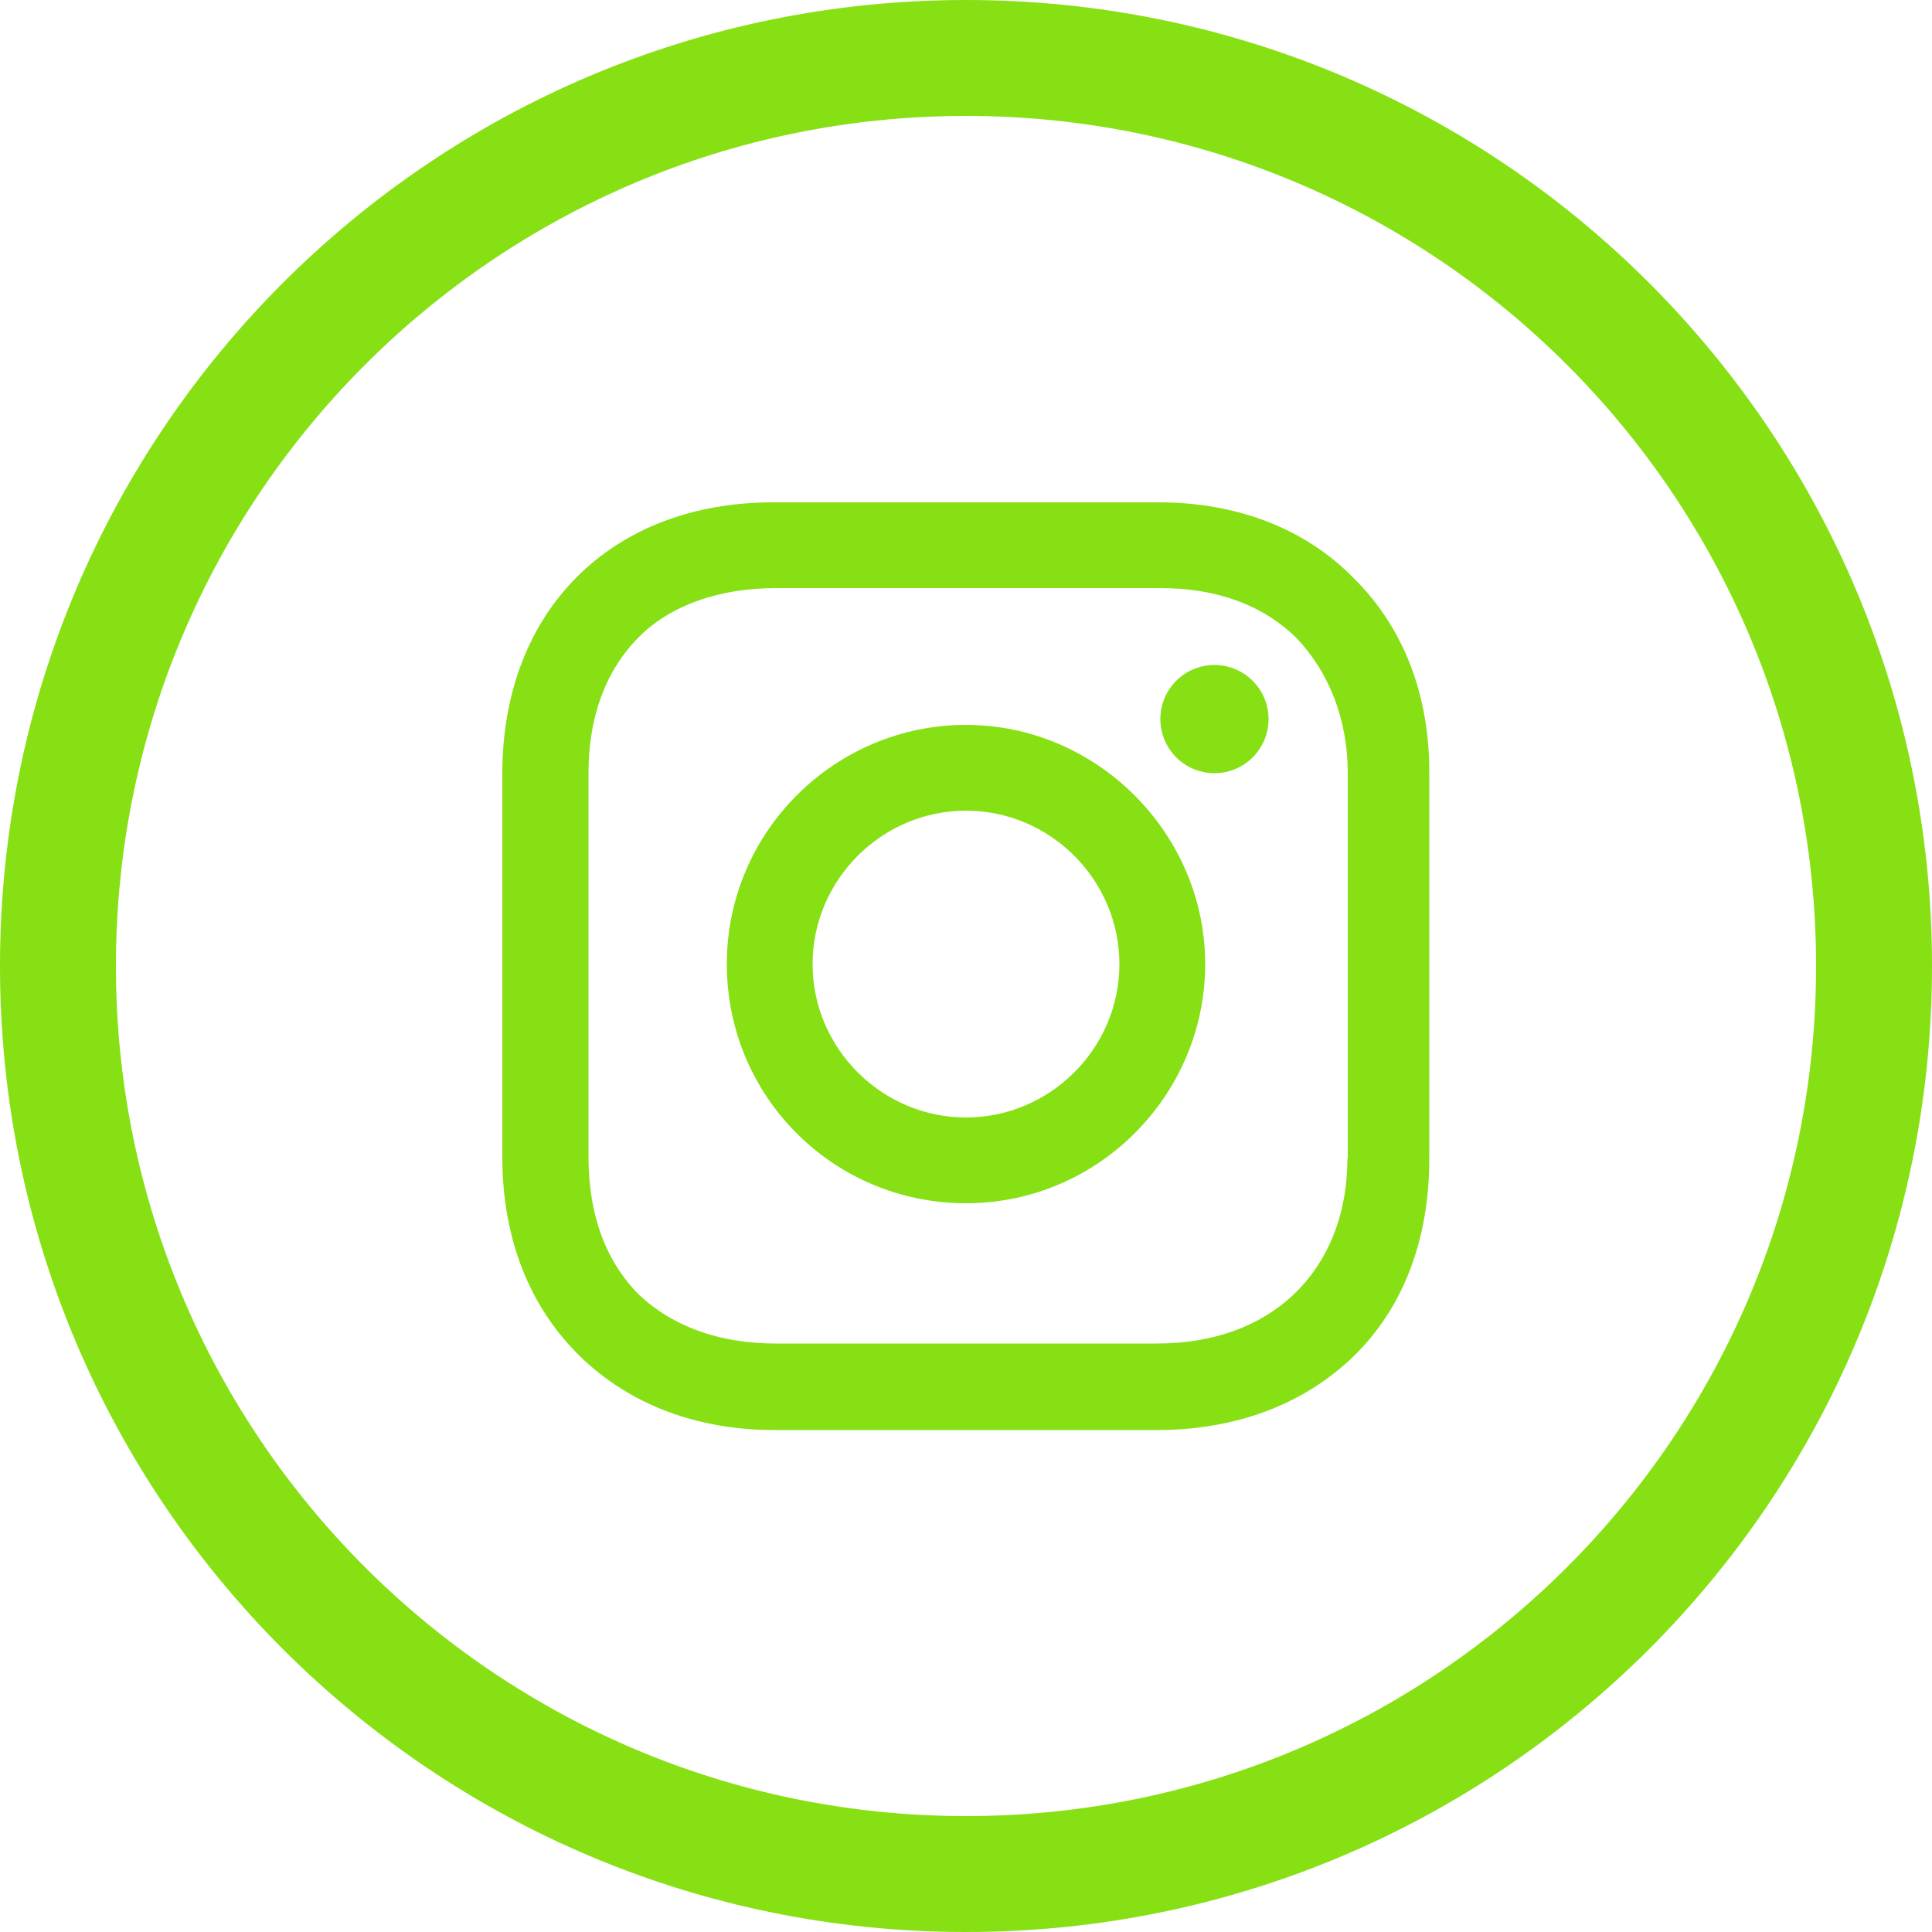
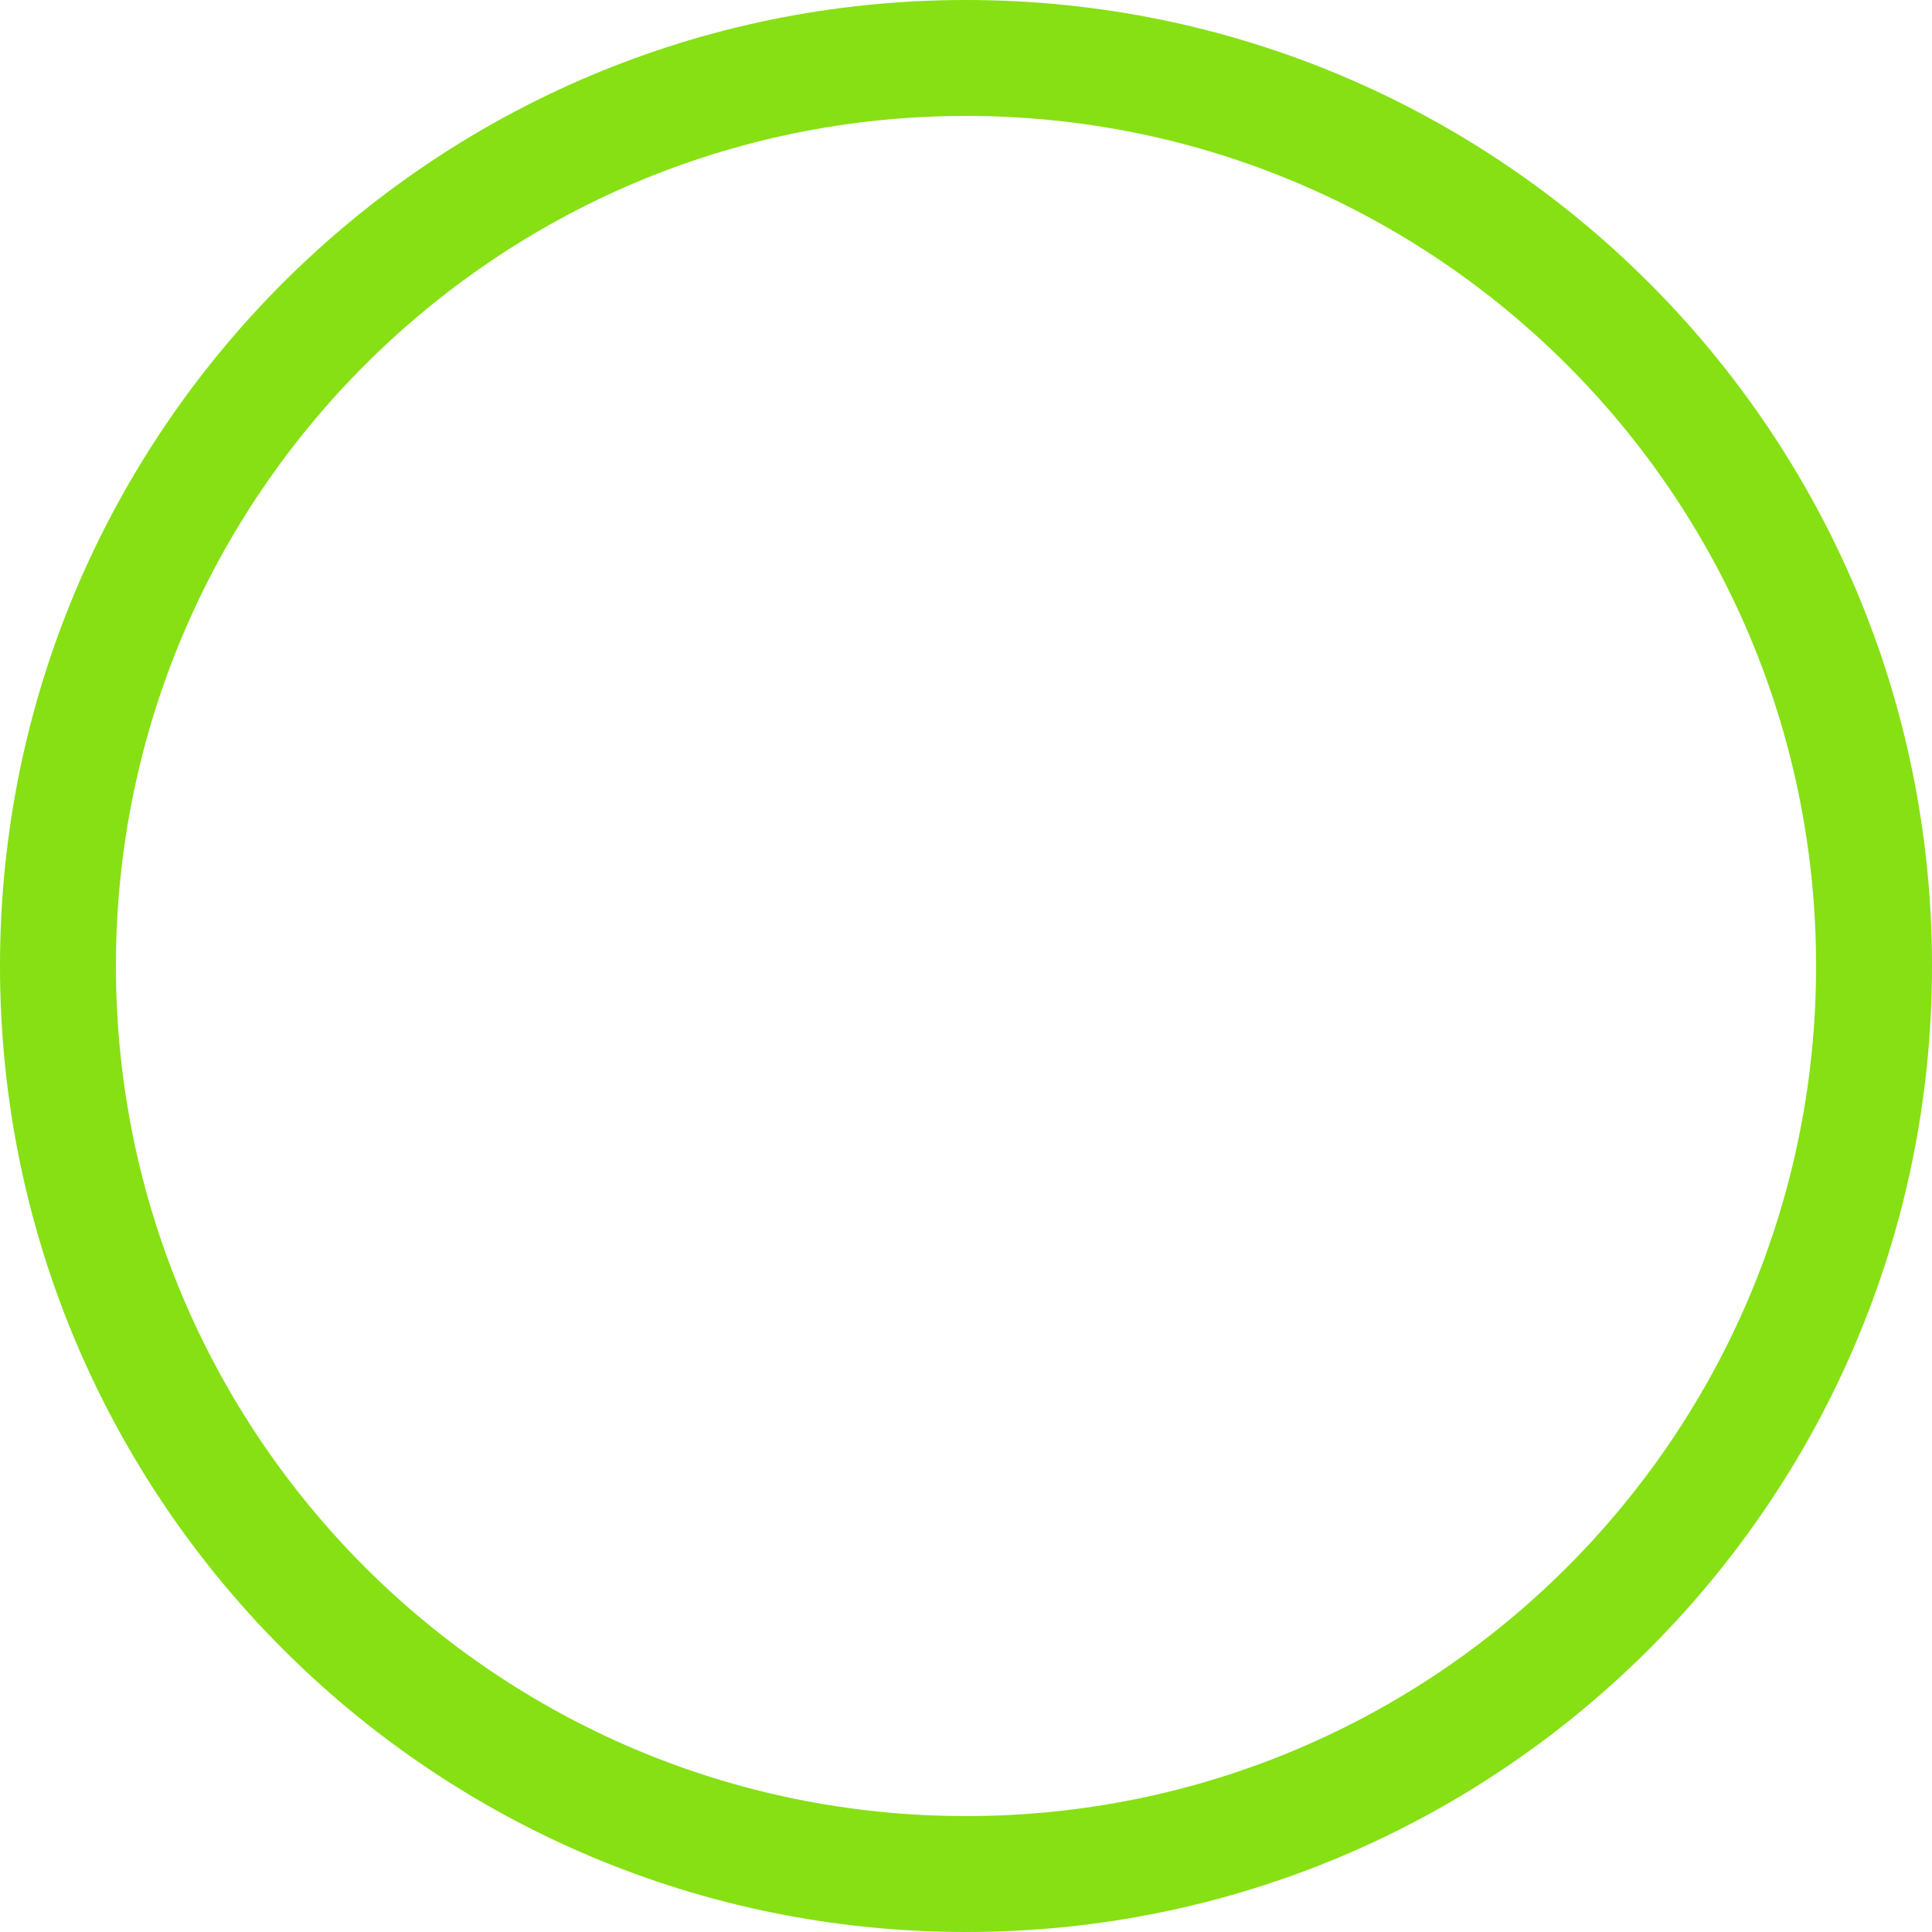
<svg xmlns="http://www.w3.org/2000/svg" width="37" height="37" viewBox="0 0 37 37" version="1.1" xml:space="preserve" style="fill-rule:evenodd;clip-rule:evenodd;stroke-linejoin:round;stroke-miterlimit:2;">
  <g id="Oval-1_1_" transform="matrix(0.74,0,0,0.74,0,0)">
    <path d="M25,50C38.81,50 50,38.81 50,25C50,11.19 38.81,0 25,0C11.19,0 0,11.19 0,25C0,38.81 11.19,50 25,50ZM25,47C37.15,47 47,37.15 47,25C47,12.85 37.15,3 25,3C12.85,3 3,12.85 3,25C3,37.15 12.85,47 25,47Z" style="fill:rgb(42,66,82);" />
  </g>
  <g transform="matrix(0.74,0,0,0.74,0,0)">
-     <path d="M25,18.76C21.61,18.76 18.81,21.52 18.81,24.95C18.81,28.38 21.57,31.14 25,31.14C28.43,31.14 31.19,28.33 31.19,24.95C31.19,21.57 28.39,18.76 25,18.76ZM25,28.92C22.82,28.92 21.03,27.13 21.03,24.95C21.03,22.77 22.82,20.98 25,20.98C27.18,20.98 28.97,22.77 28.97,24.95C28.97,27.13 27.18,28.92 25,28.92Z" style="fill:rgb(42,66,82);fill-rule:nonzero;" />
-     <circle cx="31.43" cy="18.61" r="1.4" style="fill:rgb(42,66,82);" />
-     <path d="M35.06,14.99C33.8,13.68 32.01,13 29.98,13L20.01,13C15.81,13 13,15.81 13,20.02L13,29.94C13,32.02 13.68,33.81 15.03,35.12C16.34,36.38 18.08,37.01 20.06,37.01L29.93,37.01C32.01,37.01 33.75,36.33 35.01,35.12C36.32,33.86 36.99,32.07 36.99,29.99L36.99,20.02C37,17.99 36.32,16.24 35.06,14.99ZM34.87,29.98C34.87,31.48 34.34,32.69 33.47,33.51C32.6,34.33 31.39,34.77 29.94,34.77L20.07,34.77C18.62,34.77 17.41,34.33 16.54,33.51C15.67,32.64 15.23,31.43 15.23,29.93L15.23,20.01C15.23,18.56 15.67,17.35 16.54,16.48C17.36,15.66 18.62,15.22 20.07,15.22L30.04,15.22C31.49,15.22 32.7,15.66 33.57,16.53C34.39,17.4 34.88,18.61 34.88,20.01L34.88,29.98L34.87,29.98Z" style="fill:rgb(42,66,82);fill-rule:nonzero;" />
-   </g>
+     </g>
  <style type="text/css">path:not([fill]), rect:not([fill]), polygon:not([fill]), circle:not([fill]) { fill: #86e013!important; }</style>
</svg>